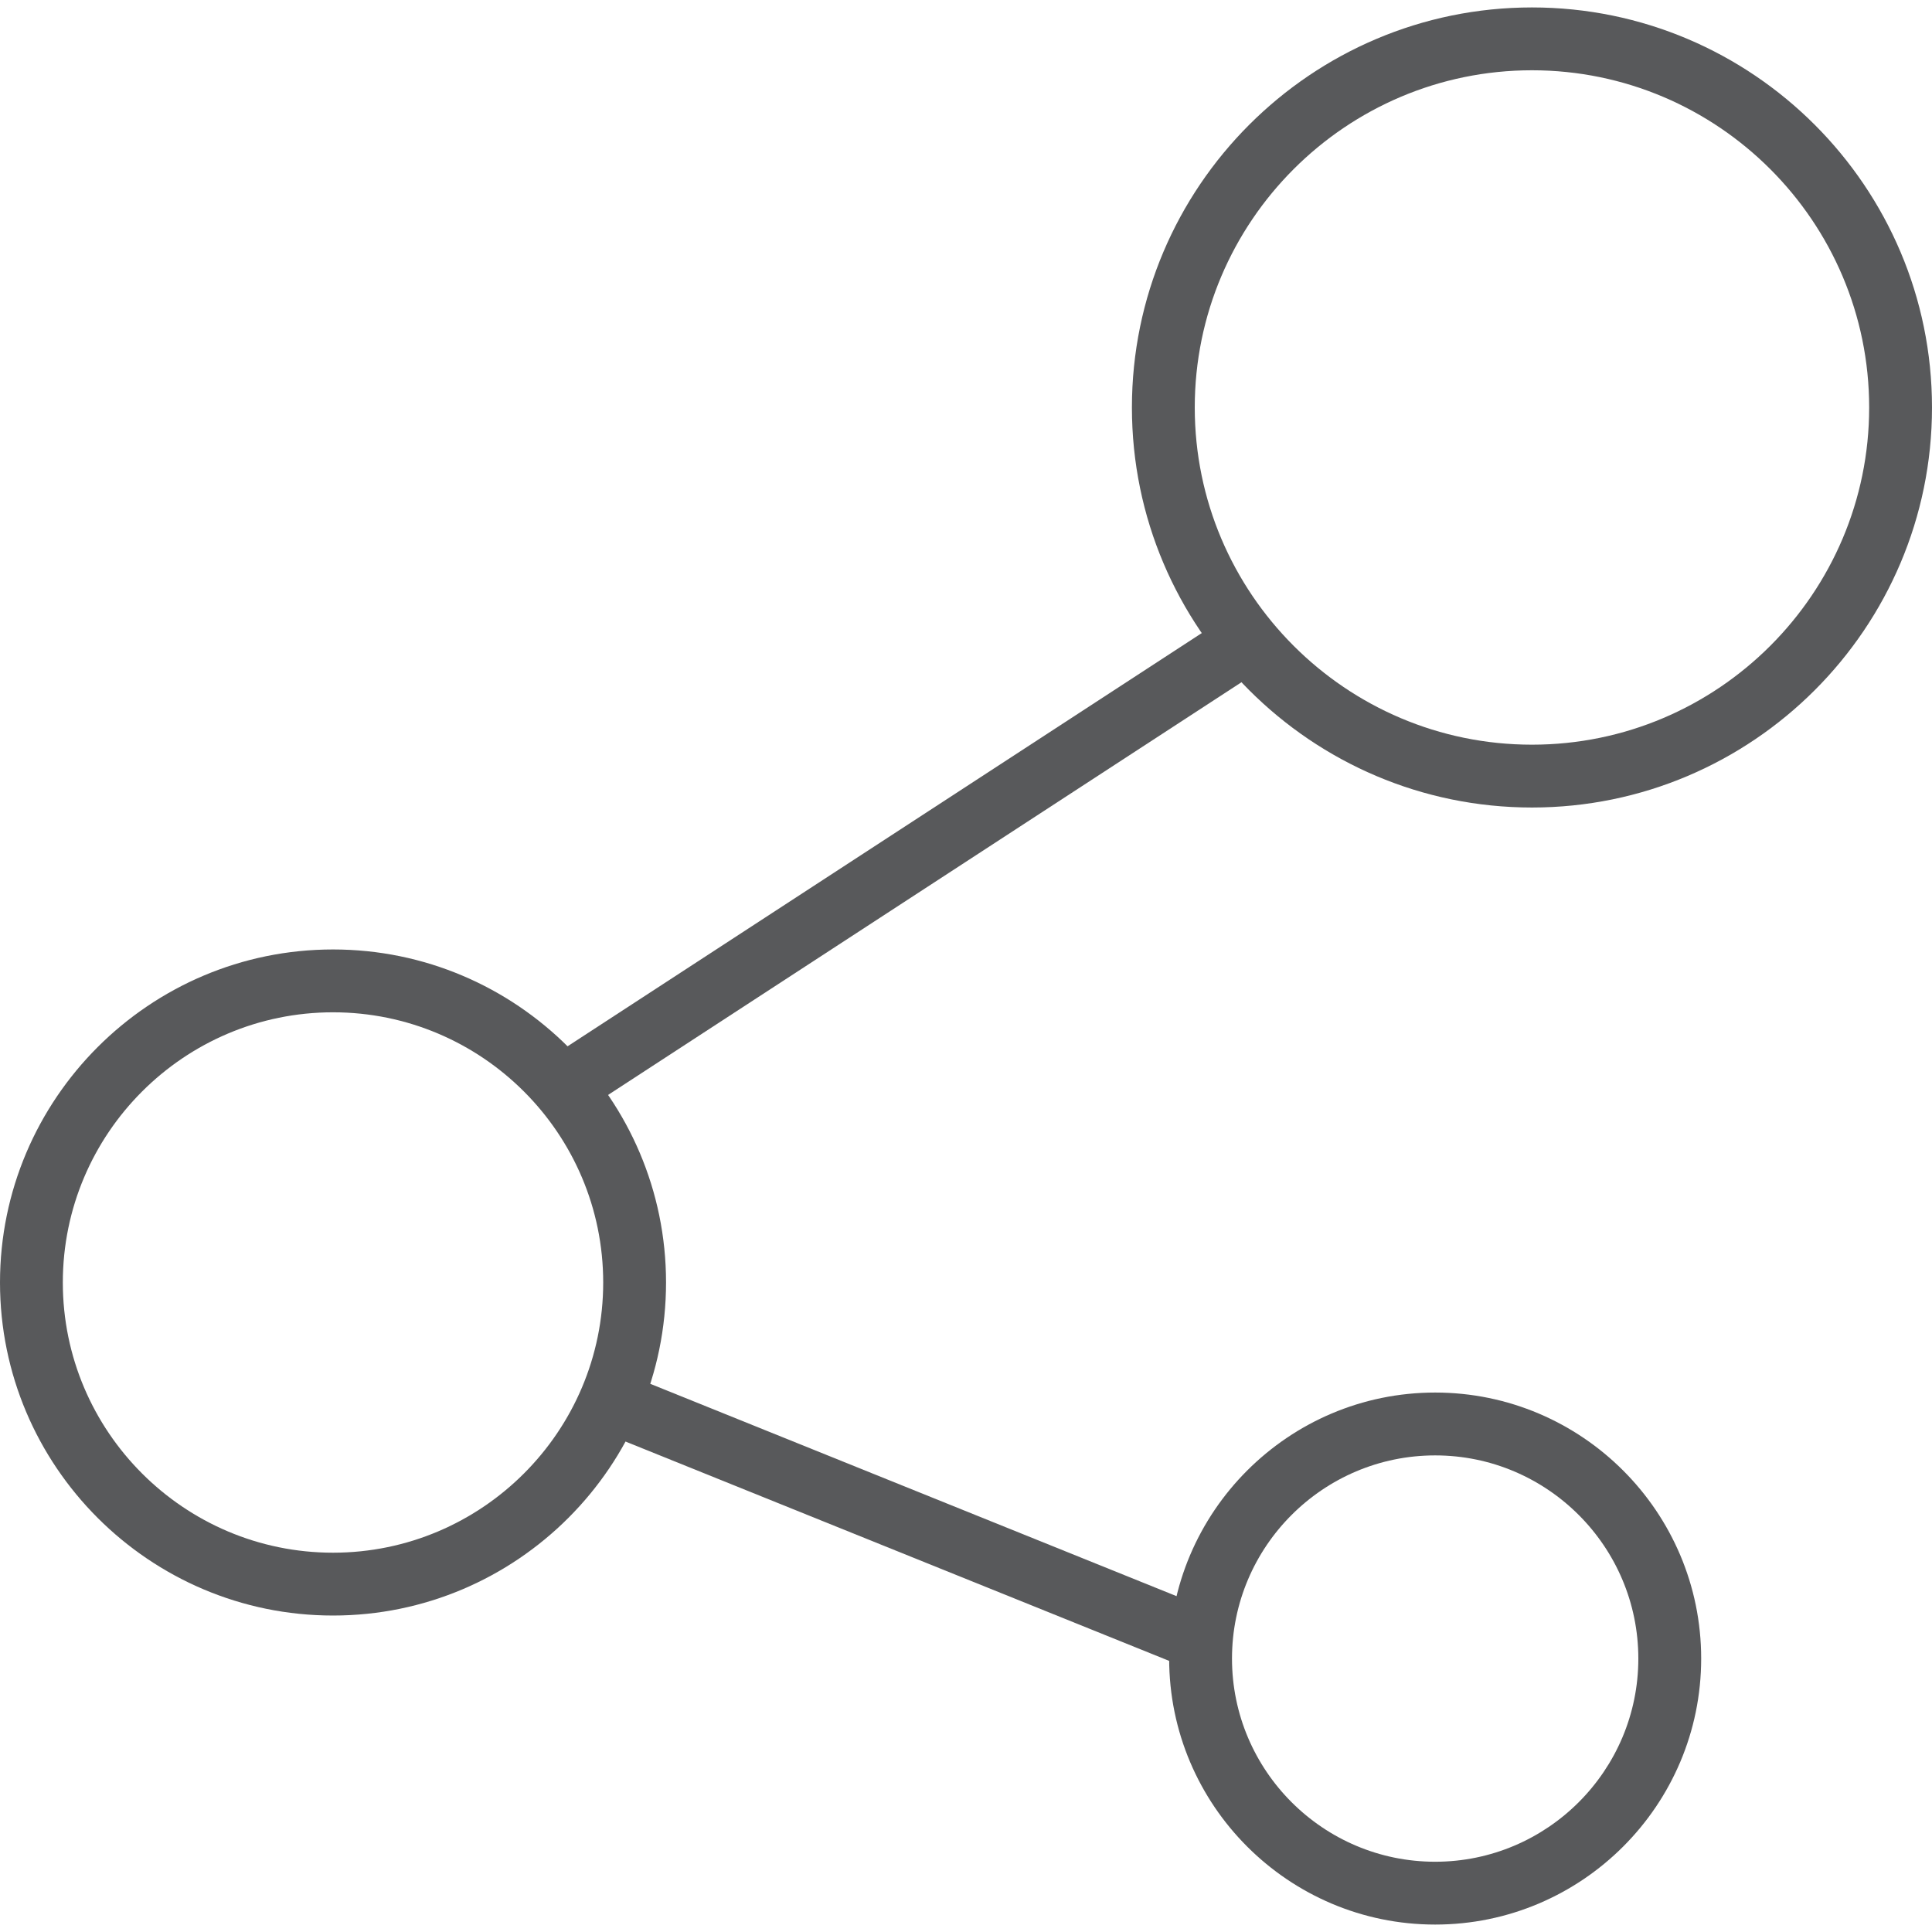
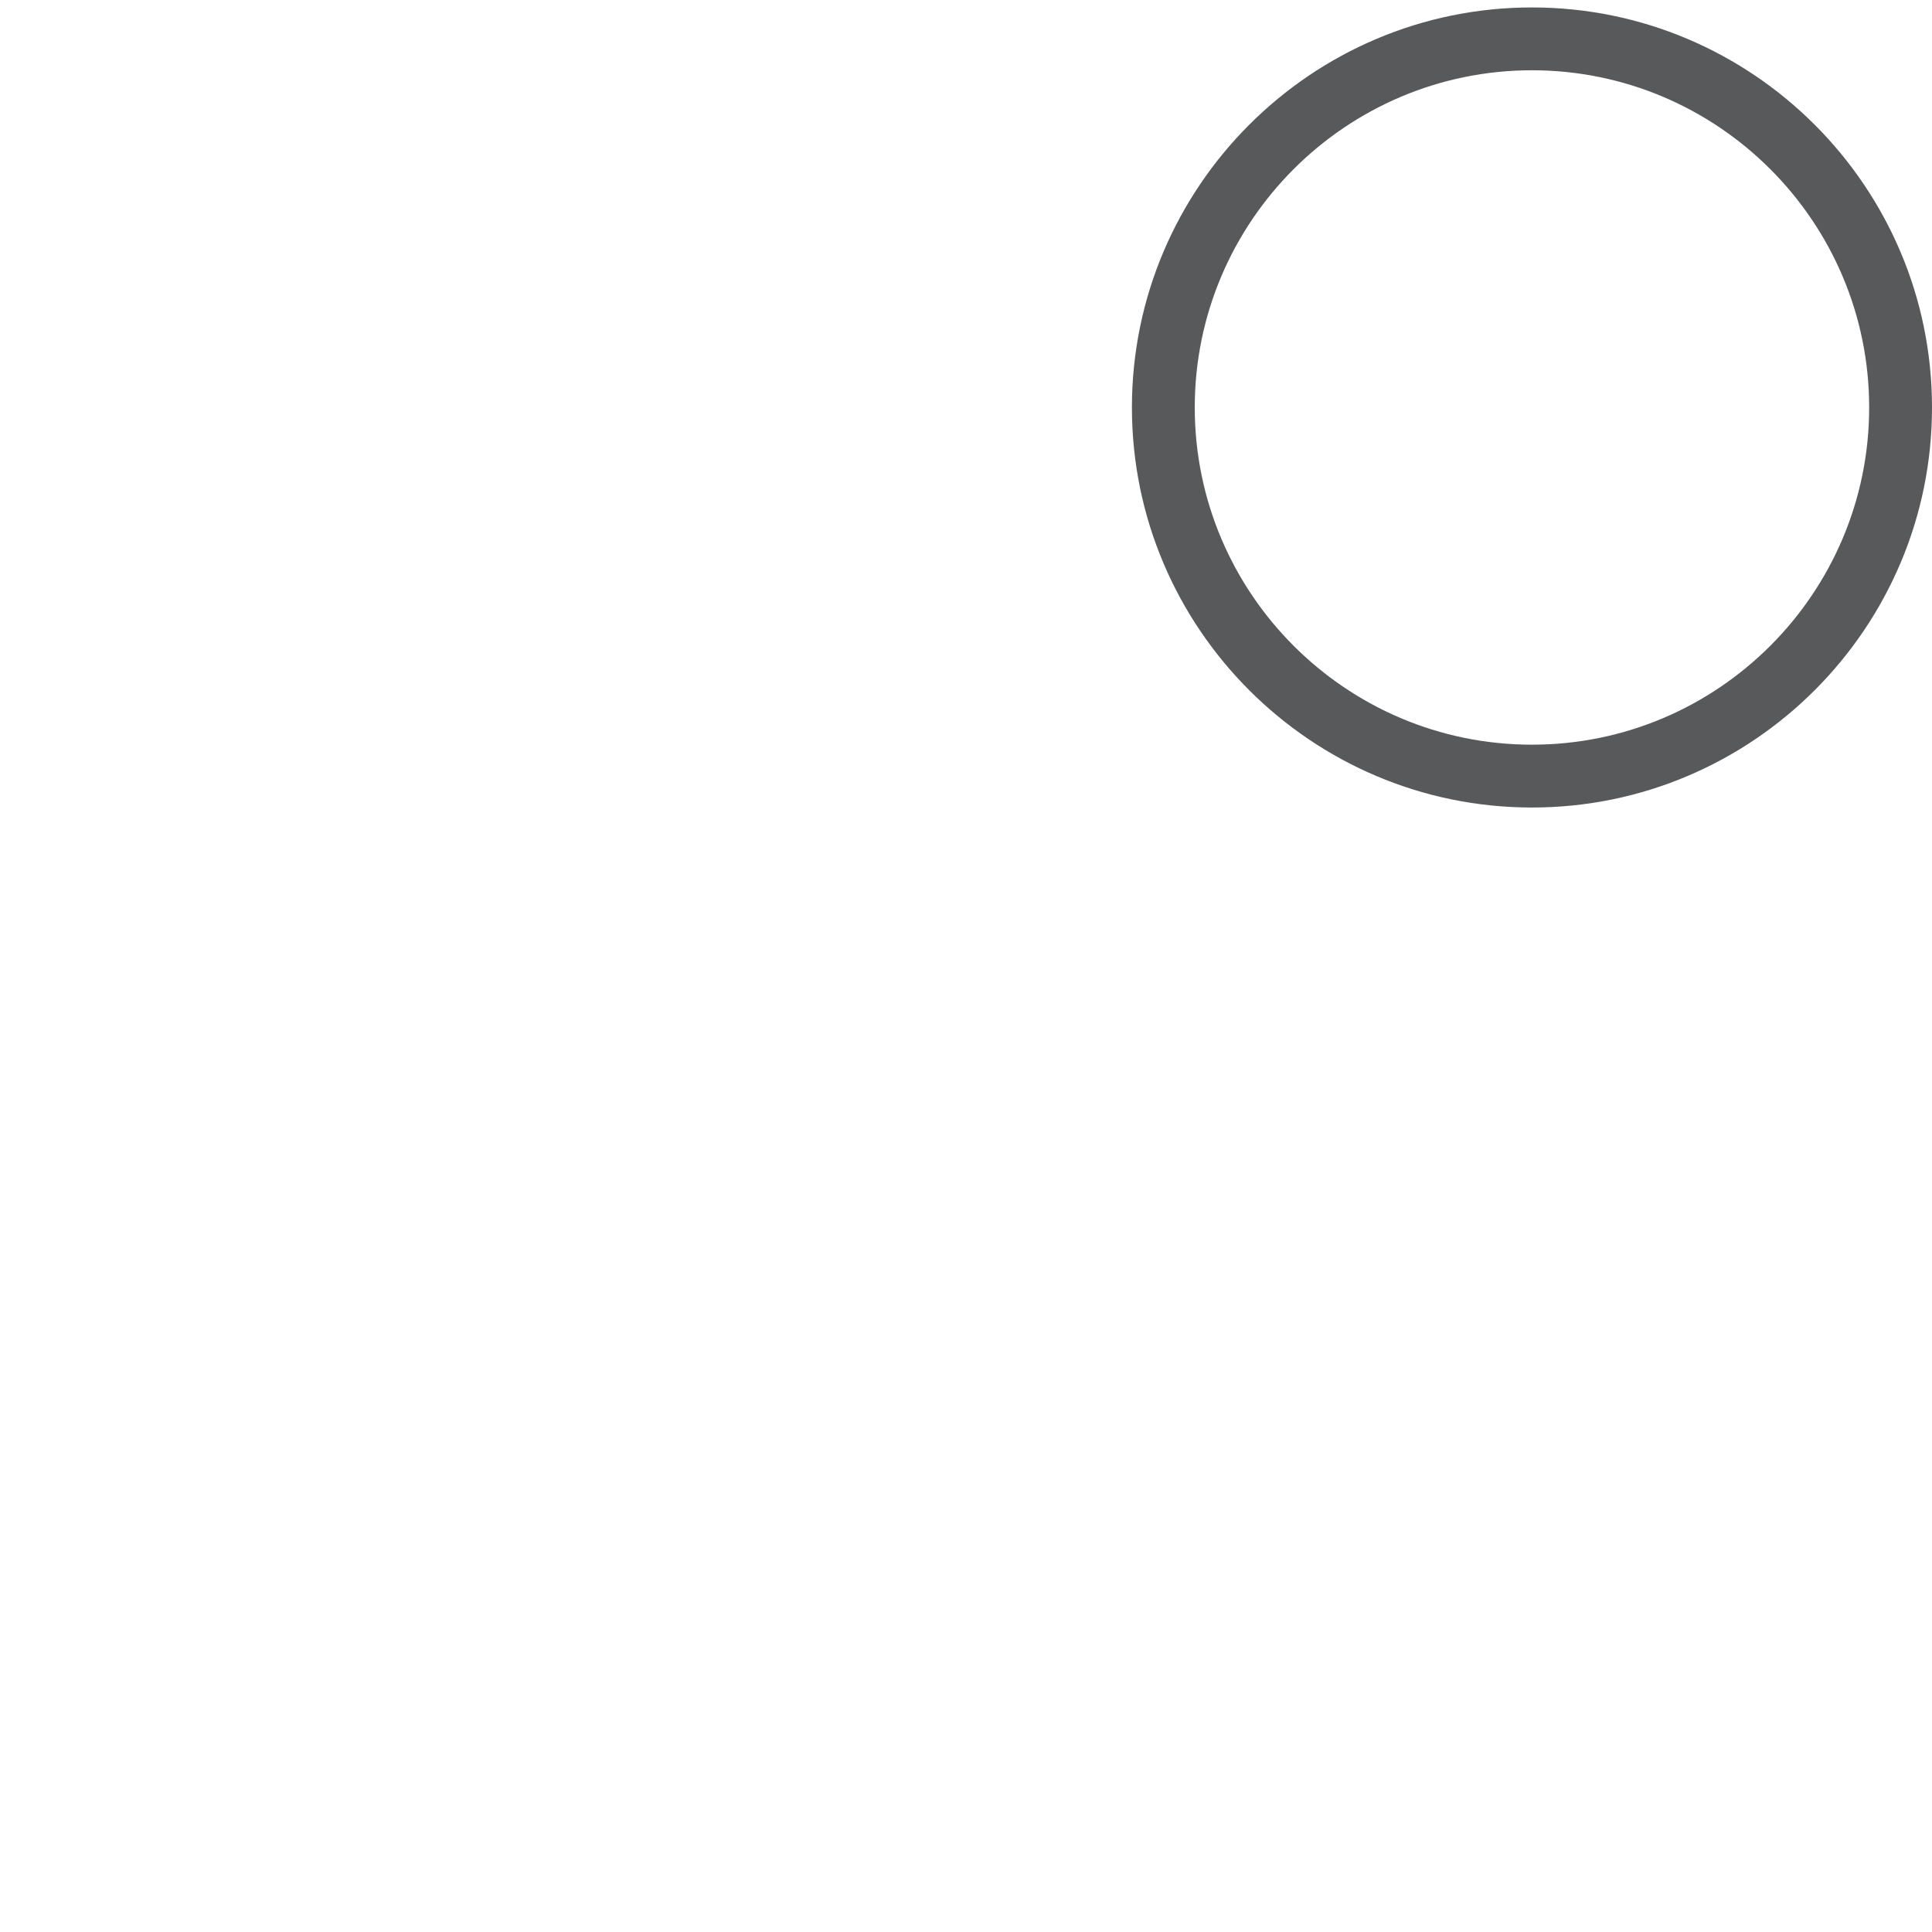
<svg xmlns="http://www.w3.org/2000/svg" version="1.1" id="Layer_2" x="0px" y="0px" width="92px" height="92px" viewBox="0 0 126.948 125.971" enable-background="new 0 0 126.948 125.971" xml:space="preserve">
  <g>
    <path fill="#58595B" d="M100.663,52.572c-14.495,0-26.287-11.792-26.287-26.285C74.376,11.792,86.168,0,100.663,0   c14.493,0,26.285,11.792,26.285,26.287C126.948,40.78,115.156,52.572,100.663,52.572z M100.663,4.129   c-12.219,0-22.158,9.94-22.158,22.158c0,12.217,9.939,22.156,22.158,22.156c12.217,0,22.156-9.939,22.156-22.156   C122.819,14.069,112.88,4.129,100.663,4.129z" />
-     <path fill="#58595B" d="M21.882,105.665C9.816,105.665,0,95.849,0,83.782s9.816-21.883,21.882-21.883s21.882,9.816,21.882,21.883   S33.947,105.665,21.882,105.665z M21.882,66.028c-9.789,0-17.754,7.964-17.754,17.754c0,9.789,7.965,17.754,17.754,17.754   c9.788,0,17.753-7.965,17.753-17.754C39.635,73.992,31.67,66.028,21.882,66.028z" />
-     <path fill="#58595B" d="M94.302,125.971c-9.638,0-17.479-7.841-17.479-17.479s7.841-17.479,17.479-17.479   s17.479,7.841,17.479,17.479S103.939,125.971,94.302,125.971z M94.302,95.143c-7.361,0-13.35,5.989-13.35,13.35   c0,7.361,5.988,13.35,13.35,13.35s13.35-5.988,13.35-13.35C107.651,101.132,101.663,95.143,94.302,95.143z" />
-     <rect x="57.616" y="29.704" transform="matrix(0.546 0.838 -0.838 0.546 74.125 -24.515)" fill="#58595B" width="4.13" height="52.863" />
-     <rect x="38.442" y="97.499" transform="matrix(0.927 0.374 -0.374 0.927 41.614 -15.103)" fill="#58595B" width="42.48" height="4.128" />
  </g>
</svg>